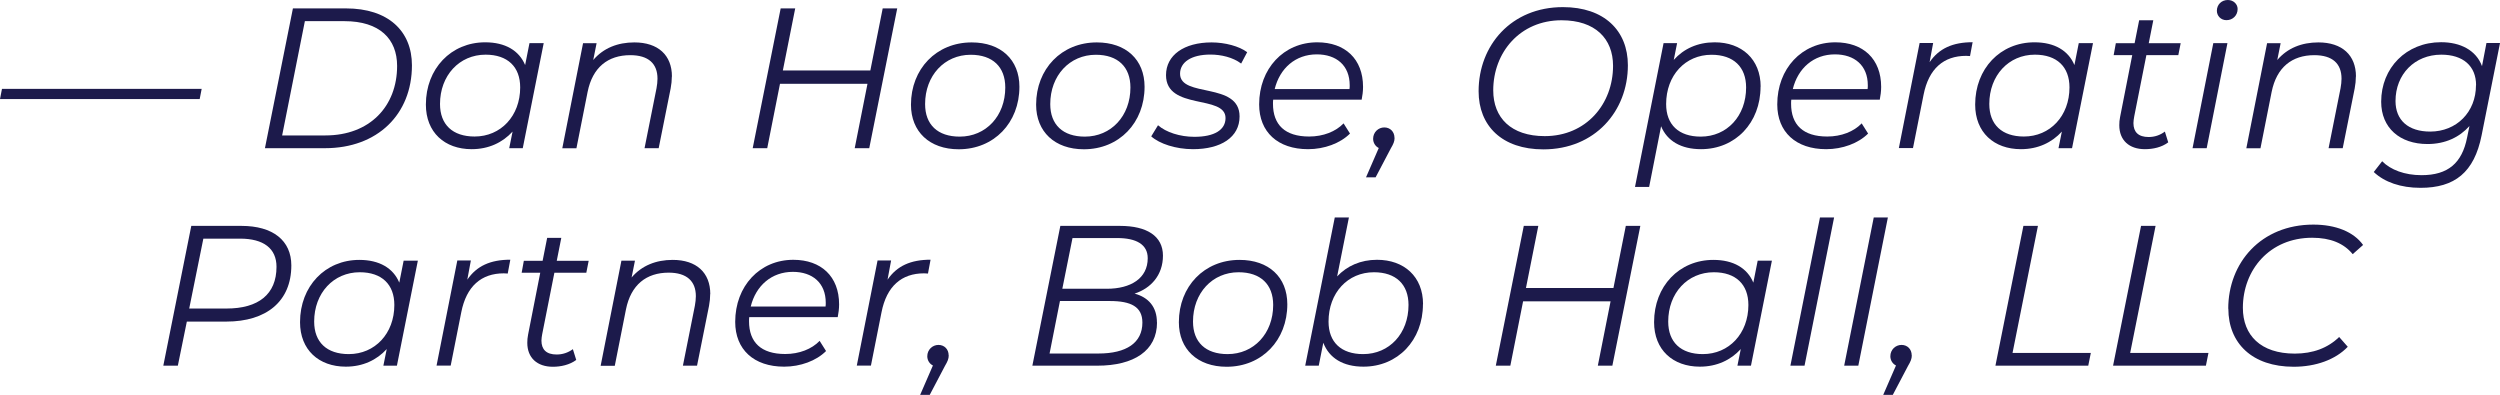
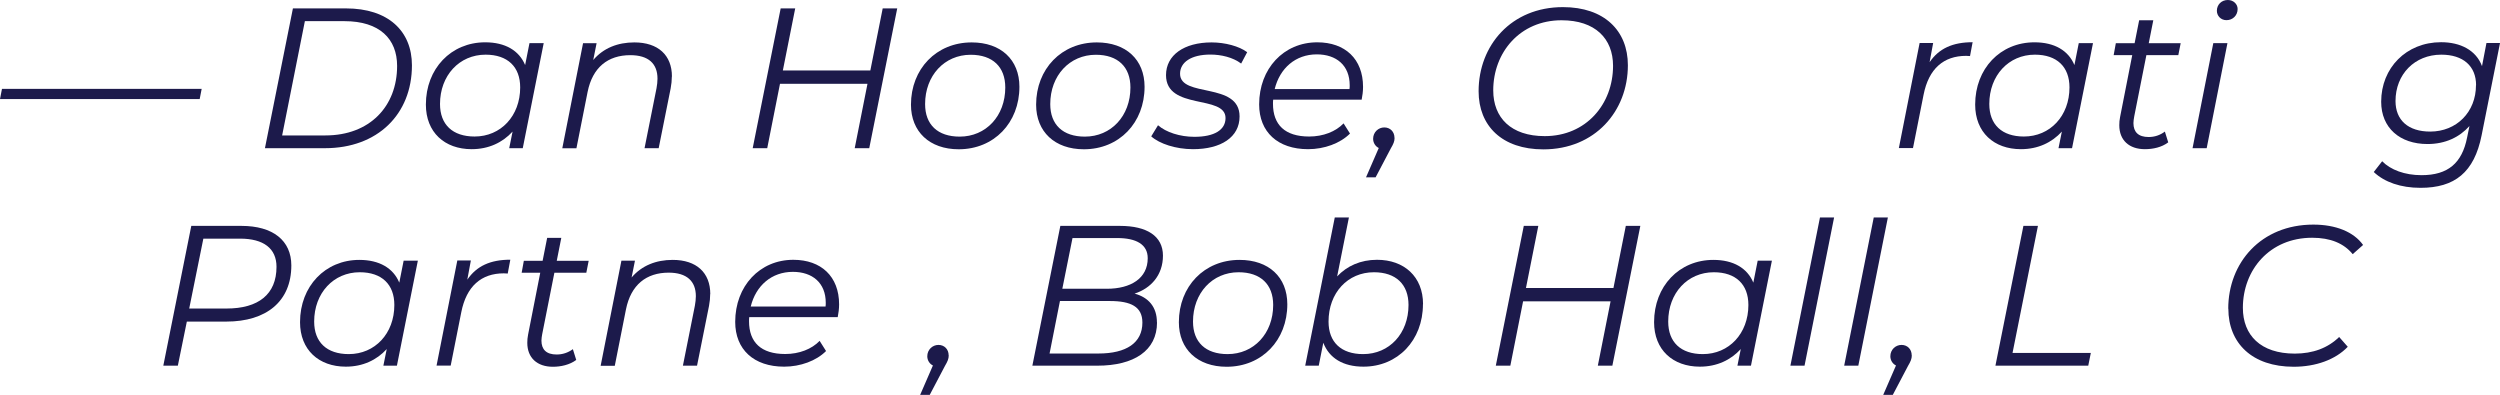
<svg xmlns="http://www.w3.org/2000/svg" id="Layer_1" data-name="Layer 1" viewBox="0 0 252.89 39.94">
  <defs>
    <style>
      .cls-1 {
        fill: #1c1a4b;
      }
    </style>
  </defs>
  <path class="cls-1" d="m.2,8.99h20.2l-.2,1.03H0l.2-1.03Z" />
  <path class="cls-1" d="m29.63.85h5.37c4.26,0,6.67,2.28,6.67,5.76,0,4.95-3.48,8.38-8.79,8.38h-6.08L29.63.85Zm3.29,12.85c4.49,0,7.25-2.95,7.25-7.03,0-2.73-1.76-4.53-5.33-4.53h-4l-2.3,11.56h4.38Z" />
  <path class="cls-1" d="m55,4.36l-2.12,10.63h-1.37l.34-1.68c-1.01,1.11-2.42,1.78-4.14,1.78-2.73,0-4.63-1.7-4.63-4.51,0-3.64,2.55-6.3,6-6.3,2.02,0,3.43.83,4.04,2.3l.44-2.22h1.43Zm-2.38,4.48c0-2.08-1.27-3.31-3.5-3.31-2.65,0-4.61,2.1-4.61,4.99,0,2.08,1.27,3.29,3.5,3.29,2.65,0,4.61-2.08,4.61-4.97Z" />
  <path class="cls-1" d="m67.96,7.74c0,.38-.04.79-.12,1.21l-1.21,6.04h-1.43l1.21-6.06c.06-.34.1-.67.1-.97,0-1.52-.91-2.38-2.75-2.38-2.26,0-3.82,1.23-4.32,3.72l-1.13,5.7h-1.43l2.1-10.63h1.37l-.34,1.7c1.03-1.21,2.48-1.78,4.16-1.78,2.4,0,3.8,1.29,3.8,3.45Z" />
  <path class="cls-1" d="m90.76.85l-2.83,14.14h-1.47l1.29-6.51h-8.85l-1.29,6.51h-1.47l2.83-14.14h1.47l-1.25,6.28h8.85l1.25-6.28h1.47Z" />
  <path class="cls-1" d="m92.15,10.59c0-3.62,2.57-6.3,6.14-6.3,2.95,0,4.83,1.74,4.83,4.49,0,3.64-2.57,6.32-6.14,6.32-2.95,0-4.83-1.78-4.83-4.51Zm9.54-1.74c0-2.08-1.27-3.31-3.5-3.31-2.65,0-4.61,2.1-4.61,4.99,0,2.08,1.27,3.29,3.5,3.29,2.65,0,4.61-2.08,4.61-4.97Z" />
  <path class="cls-1" d="m104.81,10.59c0-3.62,2.57-6.3,6.14-6.3,2.95,0,4.83,1.74,4.83,4.49,0,3.64-2.57,6.32-6.14,6.32-2.95,0-4.83-1.78-4.83-4.51Zm9.54-1.74c0-2.08-1.27-3.31-3.5-3.31-2.65,0-4.61,2.1-4.61,4.99,0,2.08,1.27,3.29,3.5,3.29,2.65,0,4.61-2.08,4.61-4.97Z" />
  <path class="cls-1" d="m116.45,13.8l.69-1.13c.81.71,2.22,1.17,3.68,1.17,2.04,0,3.15-.71,3.15-1.9,0-2.4-6.02-.75-6.02-4.34,0-2.02,1.82-3.31,4.61-3.31,1.35,0,2.79.38,3.6.99l-.61,1.15c-.83-.63-2.02-.91-3.11-.91-1.96,0-3.07.79-3.07,1.94,0,2.46,6.02.79,6.02,4.32,0,2.1-1.88,3.31-4.71,3.31-1.74,0-3.39-.55-4.22-1.29Z" />
  <path class="cls-1" d="m128.79,10.08c-.02.14-.02.28-.02.42,0,2.12,1.21,3.31,3.66,3.31,1.42,0,2.69-.5,3.48-1.33l.65,1.03c-.99.99-2.59,1.58-4.24,1.58-3.07,0-4.95-1.74-4.95-4.53,0-3.62,2.48-6.28,5.88-6.28,2.81,0,4.63,1.68,4.63,4.51,0,.44-.06.89-.14,1.29h-8.93Zm.14-1.07h7.58c.02-.14.02-.26.02-.38,0-2.02-1.35-3.13-3.33-3.13-2.14,0-3.74,1.39-4.26,3.52Z" />
  <path class="cls-1" d="m141.07,13.94c0,.36-.12.63-.38,1.07l-1.54,2.93h-.97l1.29-2.97c-.34-.16-.57-.53-.57-.93,0-.67.53-1.15,1.13-1.15s1.03.44,1.03,1.05Z" />
  <path class="cls-1" d="m149.57,9.23c0-4.65,3.31-8.51,8.53-8.51,4.18,0,6.57,2.38,6.57,5.88,0,4.65-3.33,8.51-8.55,8.51-4.18,0-6.55-2.38-6.55-5.88Zm13.6-2.57c0-2.75-1.8-4.61-5.21-4.61-4.2,0-6.91,3.25-6.91,7.09,0,2.77,1.8,4.63,5.21,4.63,4.2,0,6.91-3.25,6.91-7.11Z" />
-   <path class="cls-1" d="m178.09,8.77c0,3.66-2.55,6.32-6.02,6.32-2.02,0-3.43-.83-4.04-2.32l-1.21,6.14h-1.43l2.89-14.55h1.37l-.34,1.7c1.01-1.13,2.42-1.78,4.14-1.78,2.73,0,4.65,1.7,4.65,4.49Zm-1.46.08c0-2.08-1.27-3.31-3.5-3.31-2.65,0-4.59,2.08-4.59,4.99,0,2.08,1.27,3.29,3.5,3.29,2.65,0,4.59-2.08,4.59-4.97Z" />
-   <path class="cls-1" d="m181.2,10.08c-.02.14-.02.28-.02.42,0,2.12,1.21,3.31,3.66,3.31,1.42,0,2.69-.5,3.48-1.33l.65,1.03c-.99.99-2.59,1.58-4.24,1.58-3.07,0-4.95-1.74-4.95-4.53,0-3.62,2.48-6.28,5.88-6.28,2.81,0,4.63,1.68,4.63,4.51,0,.44-.06.89-.14,1.29h-8.93Zm.14-1.07h7.58c.02-.14.02-.26.02-.38,0-2.02-1.35-3.13-3.33-3.13-2.14,0-3.74,1.39-4.26,3.52Z" />
  <path class="cls-1" d="m199.54,4.28l-.26,1.39c-.14,0-.24-.02-.4-.02-2.26,0-3.78,1.29-4.3,3.94l-1.07,5.39h-1.43l2.1-10.63h1.37l-.36,1.94c.95-1.39,2.34-2.02,4.36-2.02Z" />
  <path class="cls-1" d="m211.72,4.36l-2.12,10.63h-1.37l.34-1.68c-1.01,1.11-2.42,1.78-4.14,1.78-2.73,0-4.63-1.7-4.63-4.51,0-3.64,2.54-6.3,6-6.3,2.02,0,3.43.83,4.04,2.3l.44-2.22h1.43Zm-2.38,4.48c0-2.08-1.27-3.31-3.5-3.31-2.65,0-4.61,2.1-4.61,4.99,0,2.08,1.27,3.29,3.5,3.29,2.65,0,4.61-2.08,4.61-4.97Z" />
  <path class="cls-1" d="m215.89,11.78c-.04.24-.08.46-.08.67,0,.91.5,1.41,1.54,1.41.59,0,1.15-.18,1.64-.55l.34,1.09c-.67.51-1.56.69-2.36.69-1.6,0-2.59-.91-2.59-2.42,0-.26.02-.55.08-.83l1.23-6.26h-1.88l.22-1.21h1.9l.46-2.32h1.43l-.46,2.32h3.23l-.24,1.21h-3.23l-1.23,6.2Z" />
  <path class="cls-1" d="m223.89,4.36h1.43l-2.1,10.63h-1.43l2.1-10.63Zm.36-3.27c0-.61.46-1.09,1.11-1.09.57,0,.99.42.99.91,0,.65-.49,1.13-1.13,1.13-.57,0-.97-.44-.97-.95Z" />
-   <path class="cls-1" d="m238.31,7.74c0,.38-.04.79-.12,1.21l-1.21,6.04h-1.43l1.21-6.06c.06-.34.1-.67.1-.97,0-1.52-.91-2.38-2.75-2.38-2.26,0-3.82,1.23-4.32,3.72l-1.13,5.7h-1.43l2.1-10.63h1.37l-.34,1.7c1.03-1.21,2.48-1.78,4.16-1.78,2.4,0,3.8,1.29,3.8,3.45Z" />
  <path class="cls-1" d="m252.89,4.36l-1.86,9.33c-.75,3.76-2.73,5.31-6.18,5.31-2,0-3.64-.57-4.73-1.6l.85-1.09c.85.87,2.28,1.41,3.98,1.41,2.69,0,4.1-1.23,4.61-3.8l.24-1.17c-1.01,1.13-2.44,1.82-4.24,1.82-2.81,0-4.69-1.64-4.69-4.28,0-3.41,2.53-6.02,6.06-6.02,1.96,0,3.54.81,4.14,2.42l.45-2.34h1.37Zm-2.42,4.26c0-1.94-1.31-3.09-3.52-3.09-2.69,0-4.63,1.98-4.63,4.69,0,1.94,1.29,3.09,3.51,3.09,2.67,0,4.63-1.98,4.63-4.69Z" />
  <path class="cls-1" d="m29.47,26.85c0,3.64-2.53,5.68-6.57,5.68h-4l-.91,4.46h-1.47l2.83-14.14h5.07c3.19,0,5.05,1.48,5.05,4Zm-1.5.14c0-1.86-1.31-2.85-3.68-2.85h-3.72l-1.43,7.07h3.78c3.21,0,5.05-1.43,5.05-4.22Z" />
  <path class="cls-1" d="m42.27,26.36l-2.12,10.63h-1.37l.34-1.68c-1.01,1.11-2.42,1.78-4.14,1.78-2.73,0-4.63-1.7-4.63-4.5,0-3.64,2.55-6.3,6-6.3,2.02,0,3.43.83,4.04,2.3l.44-2.22h1.43Zm-2.38,4.49c0-2.08-1.27-3.31-3.5-3.31-2.65,0-4.61,2.1-4.61,4.99,0,2.08,1.27,3.29,3.5,3.29,2.65,0,4.61-2.08,4.61-4.97Z" />
  <path class="cls-1" d="m51.62,26.28l-.26,1.39c-.14,0-.24-.02-.4-.02-2.26,0-3.78,1.29-4.3,3.94l-1.07,5.39h-1.43l2.1-10.63h1.37l-.36,1.94c.95-1.39,2.34-2.02,4.36-2.02Z" />
  <path class="cls-1" d="m54.85,33.78c-.04.24-.08.46-.08.67,0,.91.5,1.41,1.54,1.41.59,0,1.15-.18,1.64-.54l.34,1.09c-.67.5-1.56.69-2.36.69-1.6,0-2.59-.91-2.59-2.42,0-.26.02-.55.08-.83l1.23-6.26h-1.88l.22-1.21h1.9l.46-2.32h1.43l-.46,2.32h3.23l-.24,1.21h-3.23l-1.23,6.2Z" />
  <path class="cls-1" d="m71.84,29.74c0,.38-.04.79-.12,1.21l-1.21,6.04h-1.43l1.21-6.06c.06-.34.1-.67.1-.97,0-1.51-.91-2.38-2.75-2.38-2.26,0-3.82,1.23-4.32,3.72l-1.13,5.7h-1.43l2.1-10.63h1.37l-.34,1.7c1.03-1.21,2.48-1.78,4.16-1.78,2.4,0,3.8,1.29,3.8,3.46Z" />
  <path class="cls-1" d="m75.79,32.08c-.02.14-.02.28-.02.42,0,2.12,1.21,3.31,3.66,3.31,1.42,0,2.69-.5,3.48-1.33l.65,1.03c-.99.99-2.59,1.58-4.24,1.58-3.07,0-4.95-1.74-4.95-4.53,0-3.62,2.48-6.28,5.88-6.28,2.81,0,4.63,1.68,4.63,4.51,0,.44-.06.89-.14,1.29h-8.93Zm.14-1.07h7.58c.02-.14.02-.26.02-.38,0-2.02-1.35-3.13-3.33-3.13-2.14,0-3.74,1.39-4.26,3.51Z" />
-   <path class="cls-1" d="m94.13,26.28l-.26,1.39c-.14,0-.24-.02-.4-.02-2.26,0-3.78,1.29-4.3,3.94l-1.07,5.39h-1.43l2.1-10.63h1.37l-.36,1.94c.95-1.39,2.34-2.02,4.36-2.02Z" />
  <path class="cls-1" d="m95.97,35.94c0,.36-.12.63-.38,1.07l-1.54,2.93h-.97l1.29-2.97c-.34-.16-.57-.53-.57-.93,0-.67.53-1.15,1.13-1.15s1.03.44,1.03,1.05Z" />
  <path class="cls-1" d="m117.04,32.61c0,2.87-2.34,4.38-6.04,4.38h-6.57l2.83-14.14h6.04c2.71,0,4.34,1.03,4.34,3.01s-1.23,3.31-2.87,3.84c1.41.38,2.26,1.35,2.26,2.91Zm-1.48.02c0-1.6-1.15-2.18-3.29-2.18h-5.05l-1.05,5.31h4.95c2.83,0,4.44-1.09,4.44-3.13Zm-7.07-8.55l-1.03,5.13h4.5c2.42,0,4.14-1.05,4.14-3.09,0-1.39-1.15-2.04-3.09-2.04h-4.53Z" />
  <path class="cls-1" d="m119.25,32.59c0-3.62,2.57-6.3,6.14-6.3,2.95,0,4.83,1.74,4.83,4.49,0,3.64-2.57,6.32-6.14,6.32-2.95,0-4.83-1.78-4.83-4.5Zm9.54-1.74c0-2.08-1.27-3.31-3.5-3.31-2.65,0-4.61,2.1-4.61,4.99,0,2.08,1.27,3.29,3.5,3.29,2.65,0,4.61-2.08,4.61-4.97Z" />
  <path class="cls-1" d="m143.94,30.77c0,3.66-2.55,6.32-6.02,6.32-2.06,0-3.47-.87-4.06-2.42l-.46,2.32h-1.37l2.99-14.99h1.43l-1.19,5.96c.99-1.05,2.36-1.68,4.04-1.68,2.73,0,4.65,1.7,4.65,4.49Zm-1.46.08c0-2.08-1.27-3.31-3.5-3.31-2.65,0-4.59,2.08-4.59,4.99,0,2.08,1.27,3.29,3.5,3.29,2.65,0,4.59-2.08,4.59-4.97Z" />
  <path class="cls-1" d="m165.93,22.85l-2.83,14.14h-1.47l1.29-6.51h-8.85l-1.29,6.51h-1.47l2.83-14.14h1.47l-1.25,6.28h8.85l1.25-6.28h1.47Z" />
  <path class="cls-1" d="m179.24,26.36l-2.12,10.63h-1.37l.34-1.68c-1.01,1.11-2.42,1.78-4.14,1.78-2.73,0-4.63-1.7-4.63-4.5,0-3.64,2.54-6.3,6-6.3,2.02,0,3.43.83,4.04,2.3l.44-2.22h1.43Zm-2.38,4.49c0-2.08-1.27-3.31-3.5-3.31-2.65,0-4.61,2.1-4.61,4.99,0,2.08,1.27,3.29,3.5,3.29,2.65,0,4.61-2.08,4.61-4.97Z" />
  <path class="cls-1" d="m184.1,22h1.43l-2.99,14.99h-1.43l2.99-14.99Z" />
  <path class="cls-1" d="m189.54,22h1.43l-2.99,14.99h-1.43l2.99-14.99Z" />
  <path class="cls-1" d="m193.39,35.94c0,.36-.12.63-.38,1.07l-1.54,2.93h-.97l1.29-2.97c-.34-.16-.57-.53-.57-.93,0-.67.53-1.15,1.13-1.15s1.03.44,1.03,1.05Z" />
  <path class="cls-1" d="m204.68,22.85h1.47l-2.57,12.85h7.92l-.26,1.29h-9.39l2.83-14.14Z" />
-   <path class="cls-1" d="m216.58,22.85h1.47l-2.57,12.85h7.92l-.26,1.29h-9.39l2.83-14.14Z" />
  <path class="cls-1" d="m225.4,31.23c0-4.65,3.31-8.51,8.61-8.51,2.26,0,4.08.73,5.03,2.06l-1.05.93c-.89-1.09-2.24-1.66-4.1-1.66-4.3,0-7.01,3.25-7.01,7.09,0,2.77,1.8,4.63,5.25,4.63,1.84,0,3.35-.57,4.49-1.68l.87.99c-1.25,1.31-3.25,2.02-5.47,2.02-4.2,0-6.61-2.38-6.61-5.88Z" />
</svg>